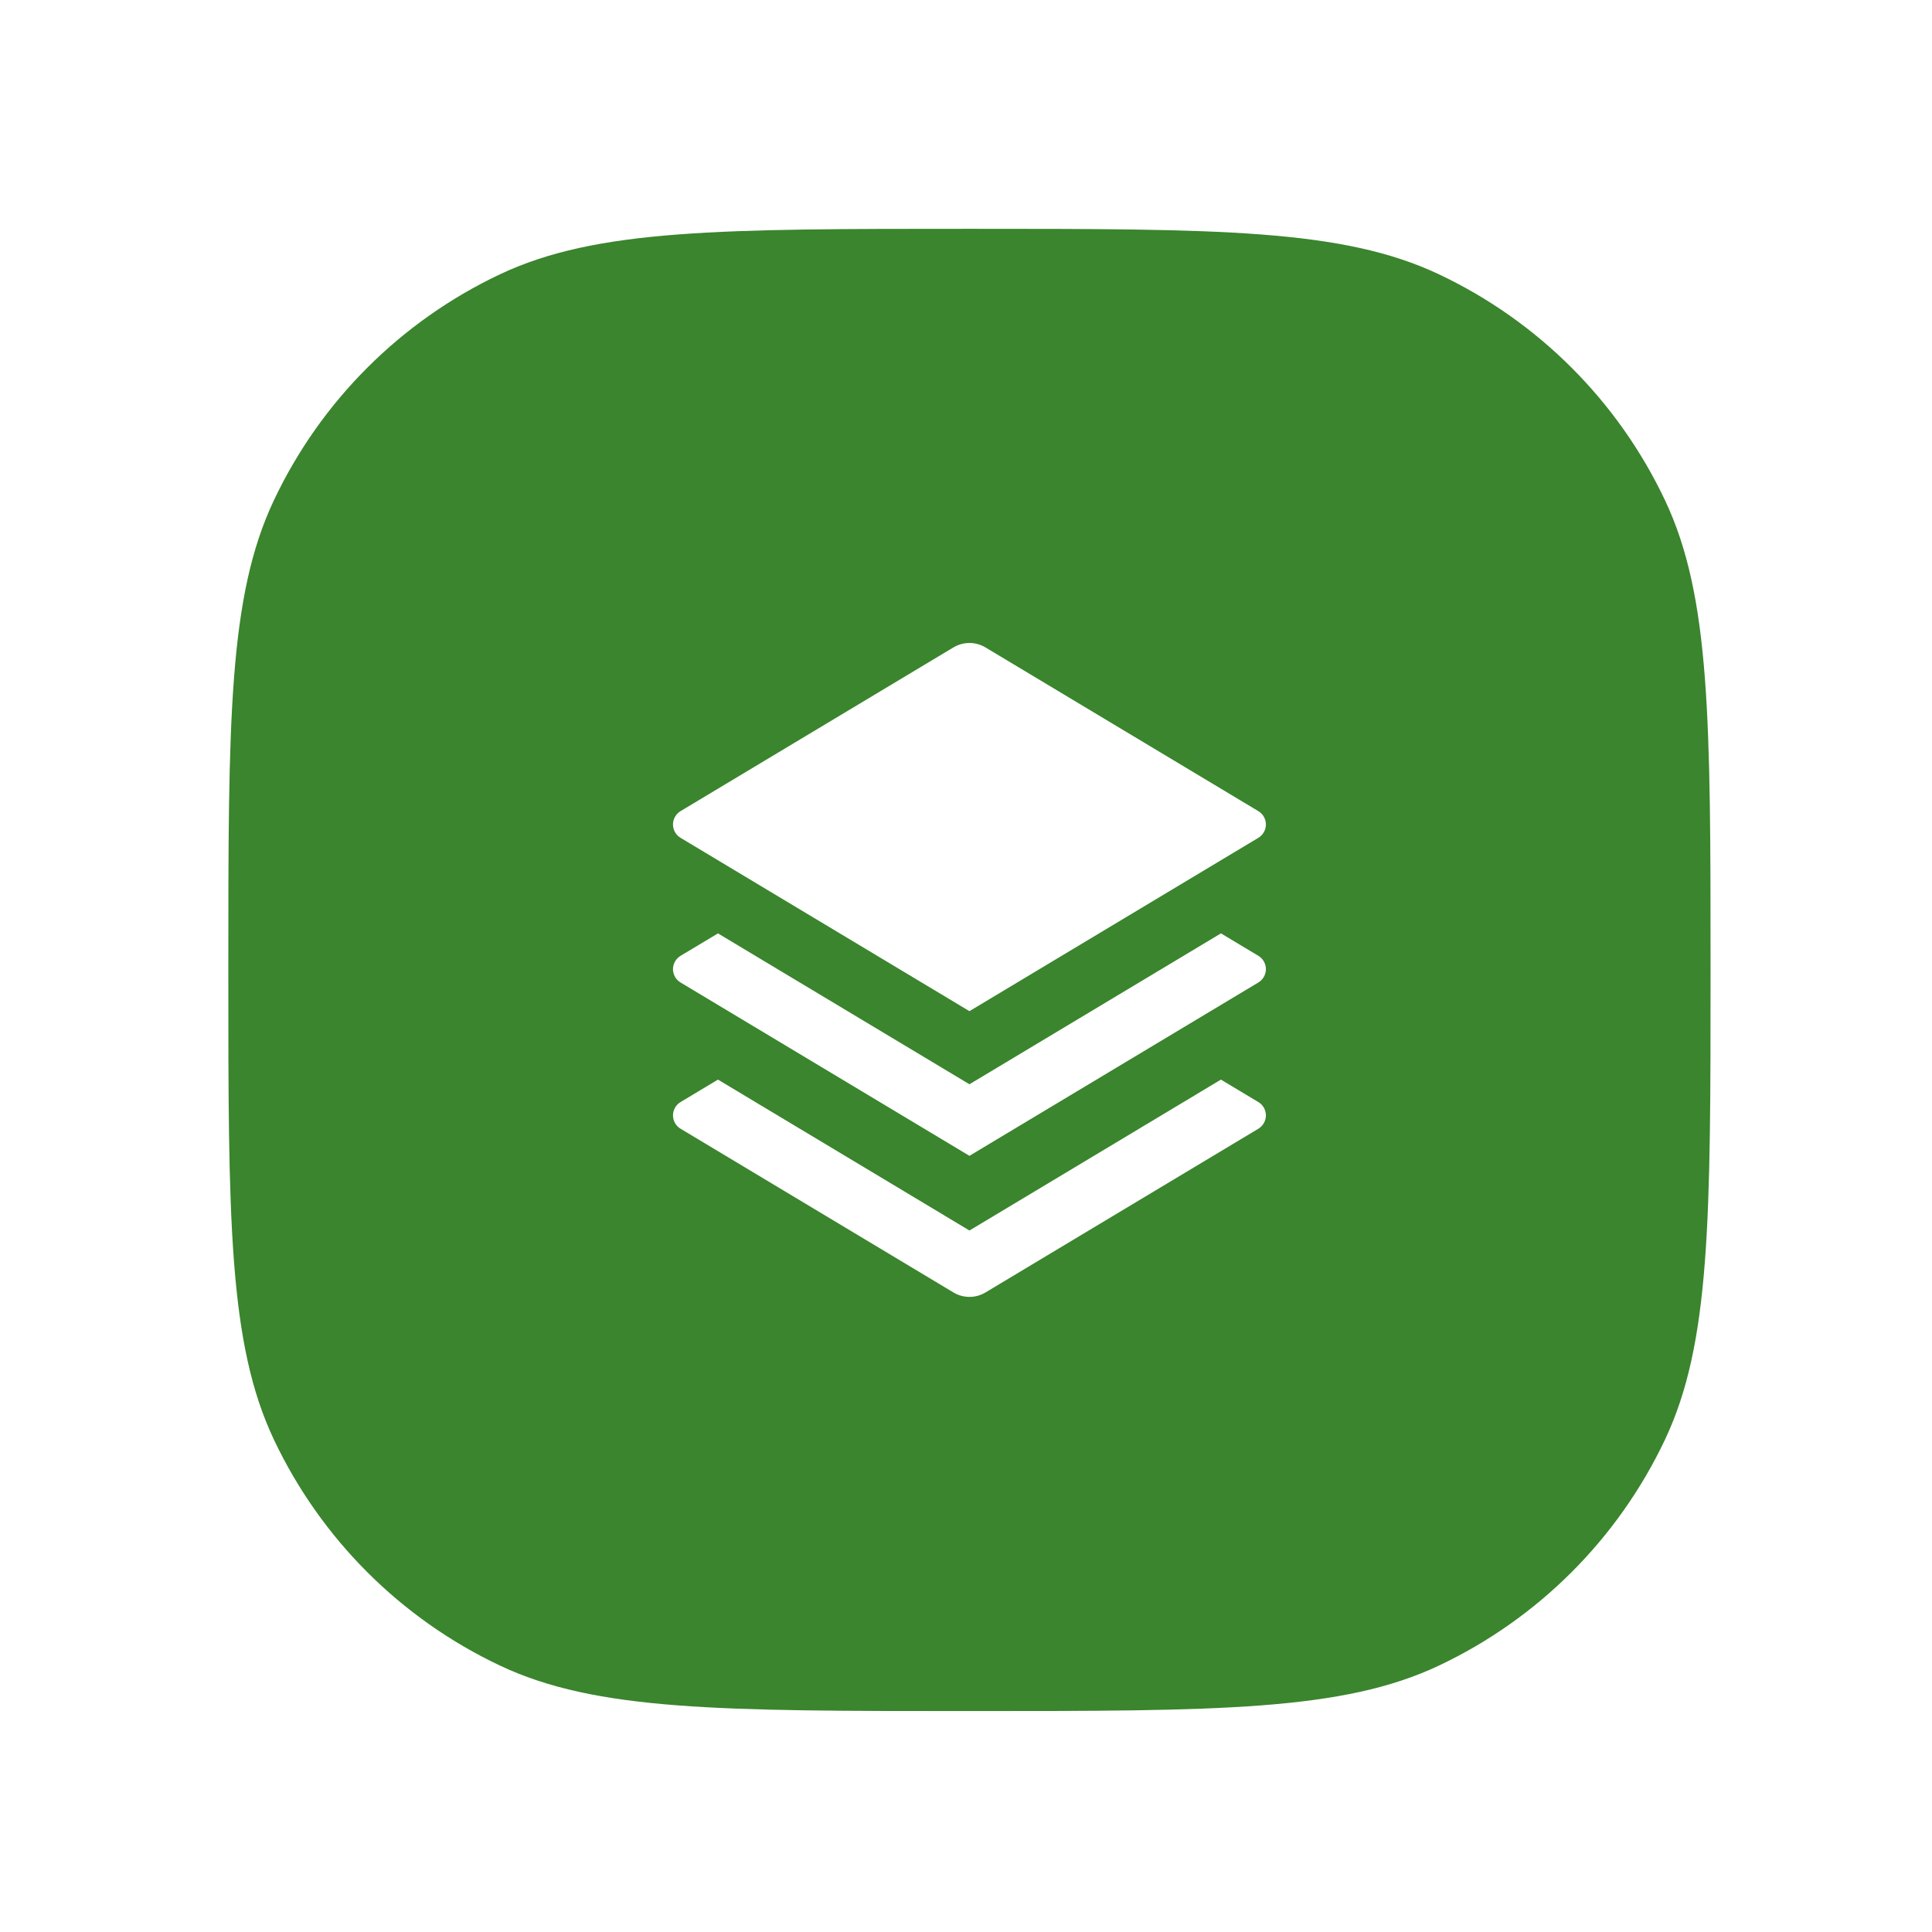
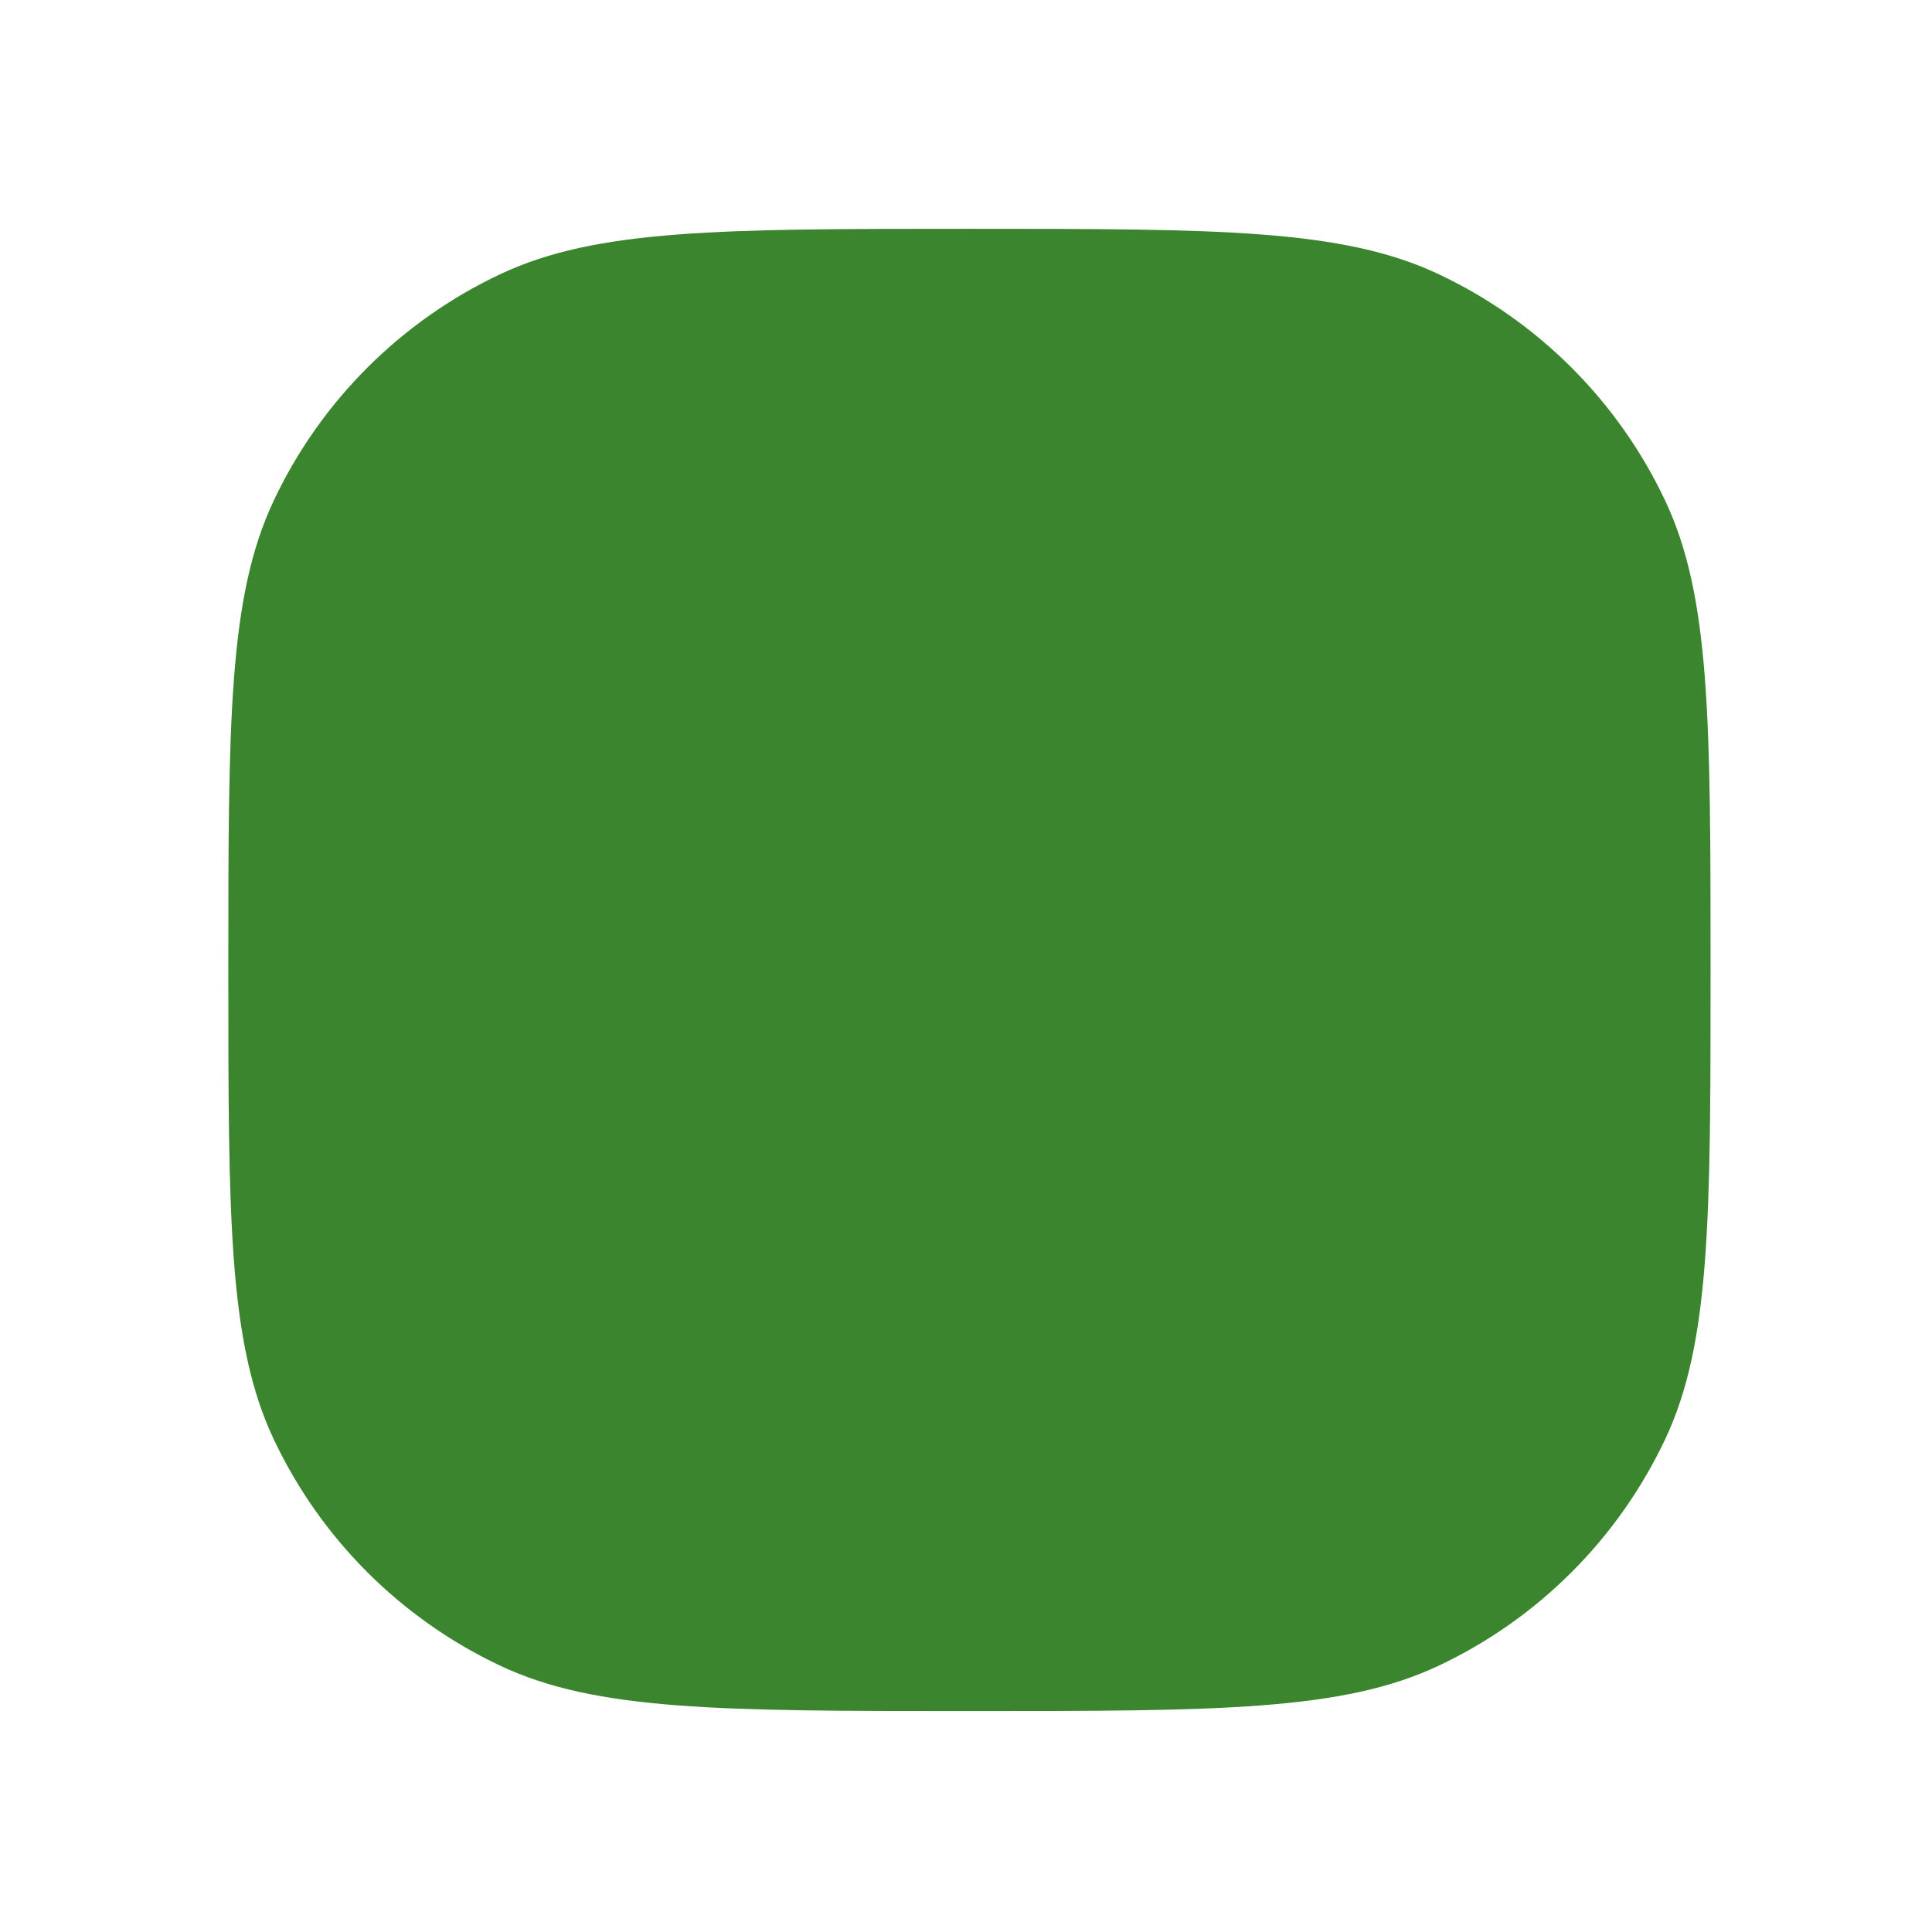
<svg xmlns="http://www.w3.org/2000/svg" fill="none" height="100%" overflow="visible" preserveAspectRatio="none" style="display: block;" viewBox="0 0 110 110" width="100%">
  <g filter="url(#filter0_d_0_2443)" id="Vector">
    <path d="M13 49.196C13 35.026 13 27.941 15.593 22.459C18.264 16.811 22.811 12.264 28.459 9.593C33.941 7 41.026 7 55.196 7C69.366 7 76.451 7 81.933 9.593C87.581 12.264 92.128 16.811 94.8 22.459C97.392 27.941 97.392 35.026 97.392 49.196C97.392 63.366 97.392 70.451 94.8 75.933C92.128 81.581 87.581 86.128 81.933 88.8C76.451 91.392 69.366 91.392 55.196 91.392C41.026 91.392 33.941 91.392 28.459 88.8C22.811 86.128 18.264 81.581 15.593 75.933C13 70.451 13 63.366 13 49.196Z" fill="#3A852D" />
-     <path d="M69.515 47.115L71.645 48.392C72.064 48.644 72.2 49.188 71.948 49.608C71.874 49.732 71.769 49.837 71.645 49.911L55.196 59.78L38.748 49.911C38.328 49.66 38.192 49.116 38.444 48.696C38.519 48.572 38.623 48.467 38.748 48.392L40.877 47.115L55.196 55.706L69.515 47.115ZM69.515 55.44L71.645 56.718C72.064 56.97 72.2 57.514 71.948 57.933C71.874 58.058 71.769 58.162 71.645 58.237L56.108 67.559C55.547 67.896 54.846 67.896 54.285 67.559L38.748 58.237C38.328 57.985 38.192 57.441 38.444 57.022C38.519 56.897 38.623 56.793 38.748 56.718L40.877 55.44L55.196 64.032L69.515 55.44ZM56.108 30.833L71.645 40.155C72.064 40.407 72.2 40.951 71.948 41.37C71.874 41.495 71.769 41.6 71.645 41.674L55.196 51.543L38.748 41.674C38.328 41.423 38.192 40.879 38.444 40.459C38.519 40.334 38.623 40.23 38.748 40.155L54.285 30.833C54.846 30.497 55.547 30.497 56.108 30.833Z" fill="white" />
  </g>
  <defs>
    <filter color-interpolation-filters="sRGB" filterUnits="userSpaceOnUse" height="108.505" id="filter0_d_0_2443" width="108.505" x="0.944" y="0.972">
      <feFlood flood-opacity="0" result="BackgroundImageFix" />
      <feColorMatrix in="SourceAlpha" result="hardAlpha" type="matrix" values="0 0 0 0 0 0 0 0 0 0 0 0 0 0 0 0 0 0 127 0" />
      <feOffset dy="6.028" />
      <feGaussianBlur stdDeviation="6.028" />
      <feComposite in2="hardAlpha" operator="out" />
      <feColorMatrix type="matrix" values="0 0 0 0 0 0 0 0 0 0 0 0 0 0 0 0 0 0 0.05 0" />
      <feBlend in2="BackgroundImageFix" mode="normal" result="effect1_dropShadow_0_2443" />
      <feBlend in="SourceGraphic" in2="effect1_dropShadow_0_2443" mode="normal" result="shape" />
    </filter>
  </defs>
</svg>